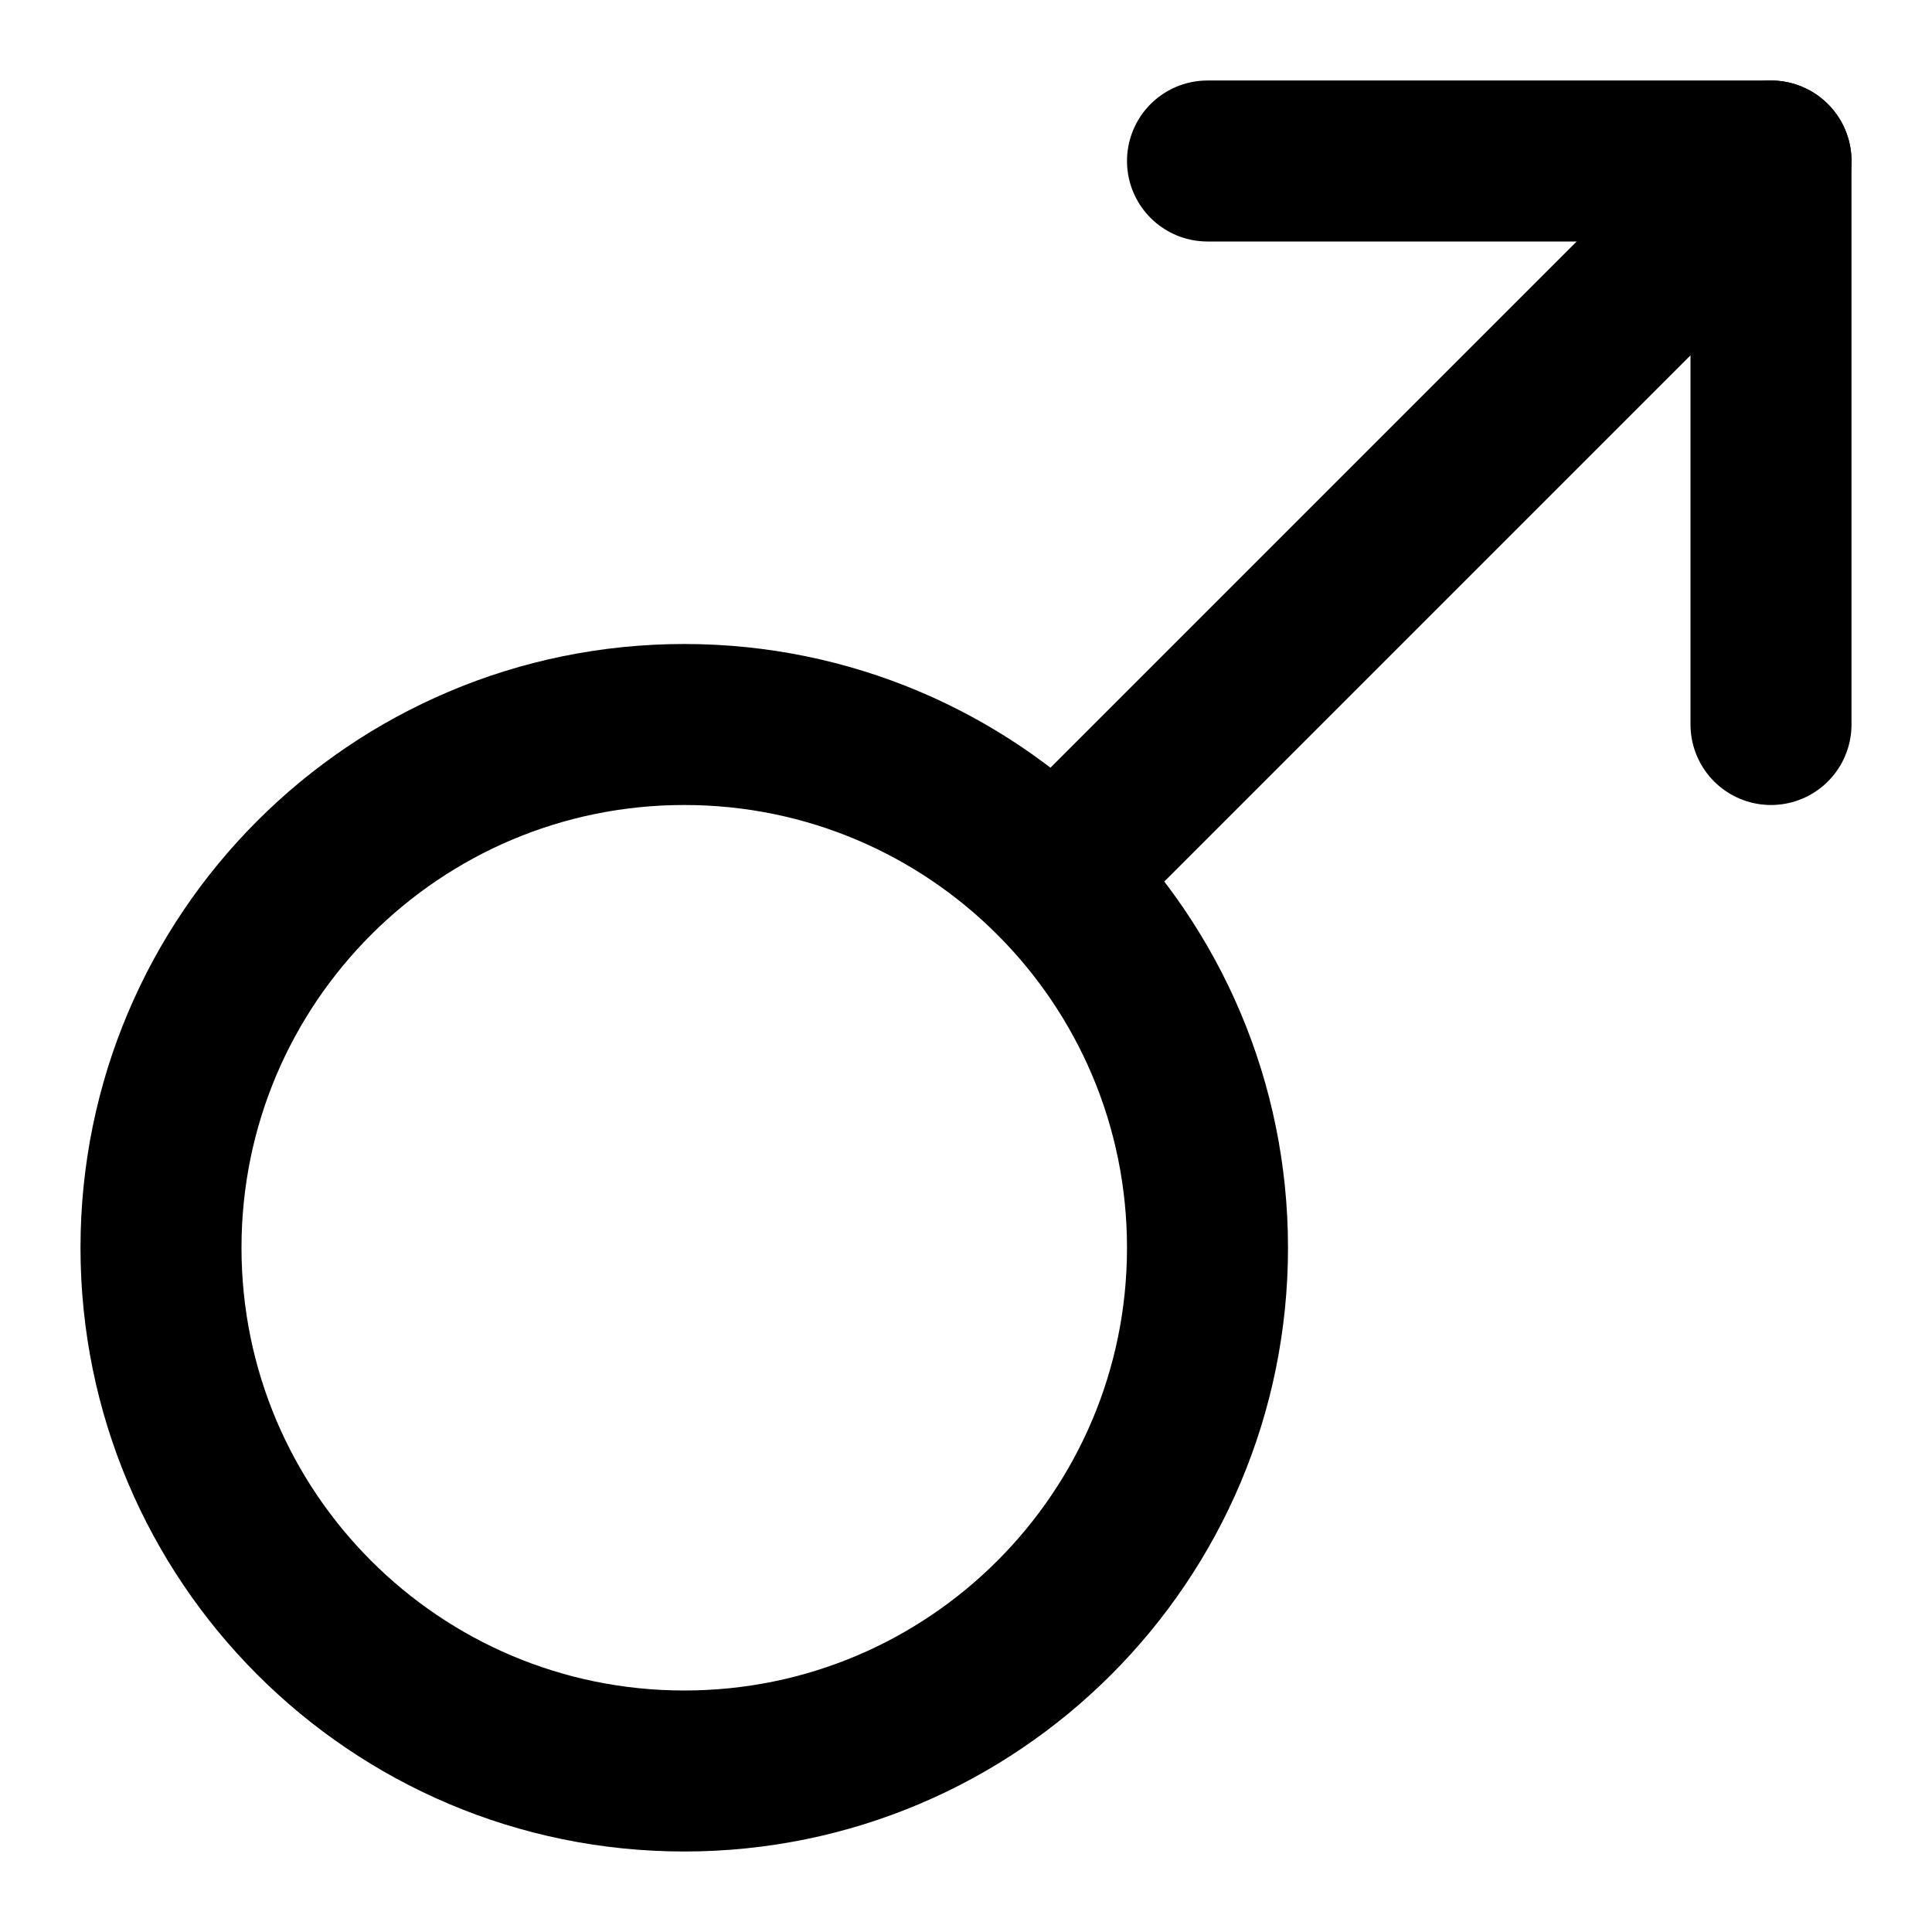
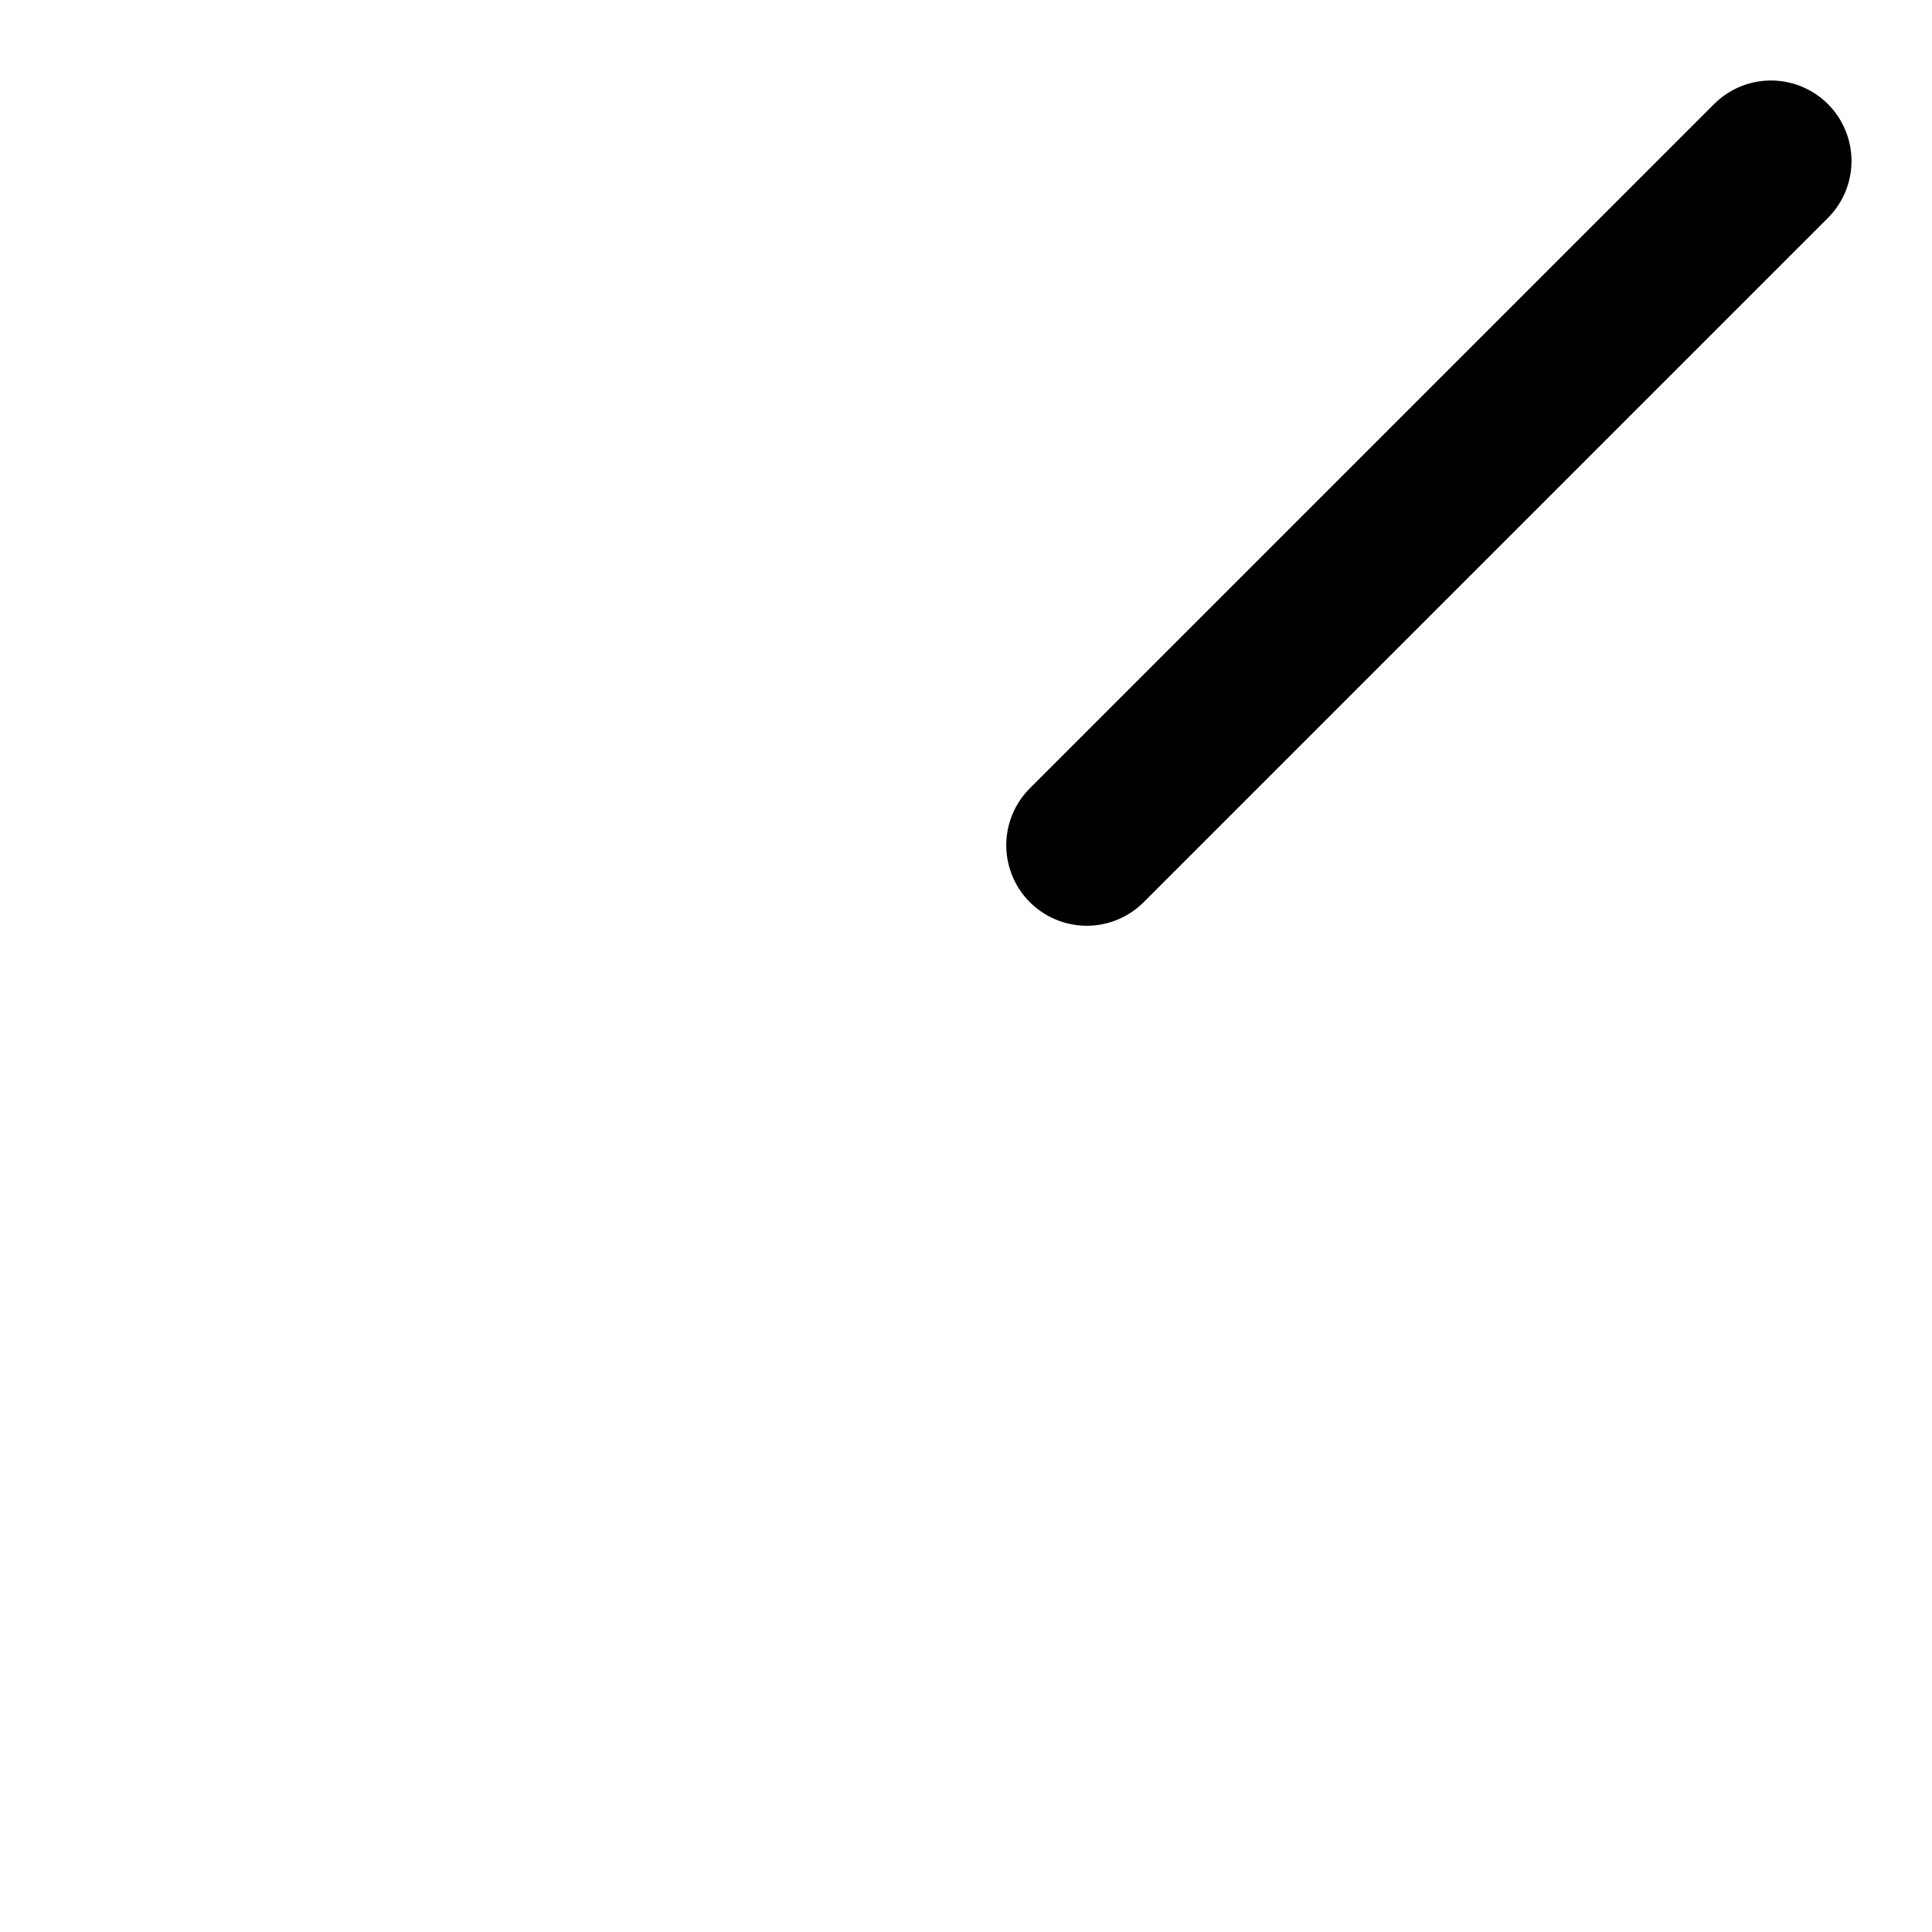
<svg xmlns="http://www.w3.org/2000/svg" width="800px" height="800px" viewBox="0 0 24 24" fill="none">
-   <path d="M15 15.5C15 19.09 12.09 22 8.5 22C4.91 22 2 19.09 2 15.5C2 11.91 4.91 9 8.5 9C12.09 9 15 11.91 15 15.5Z" stroke="#000000" stroke-width="2" stroke-linecap="round" stroke-linejoin="round" />
-   <path d="M15 2H22V9" stroke="#000000" stroke-width="2" stroke-linecap="round" stroke-linejoin="round" />
  <path d="M13.5 10.5L22 2" stroke="#000000" stroke-width="2" stroke-linecap="round" stroke-linejoin="round" />
</svg>